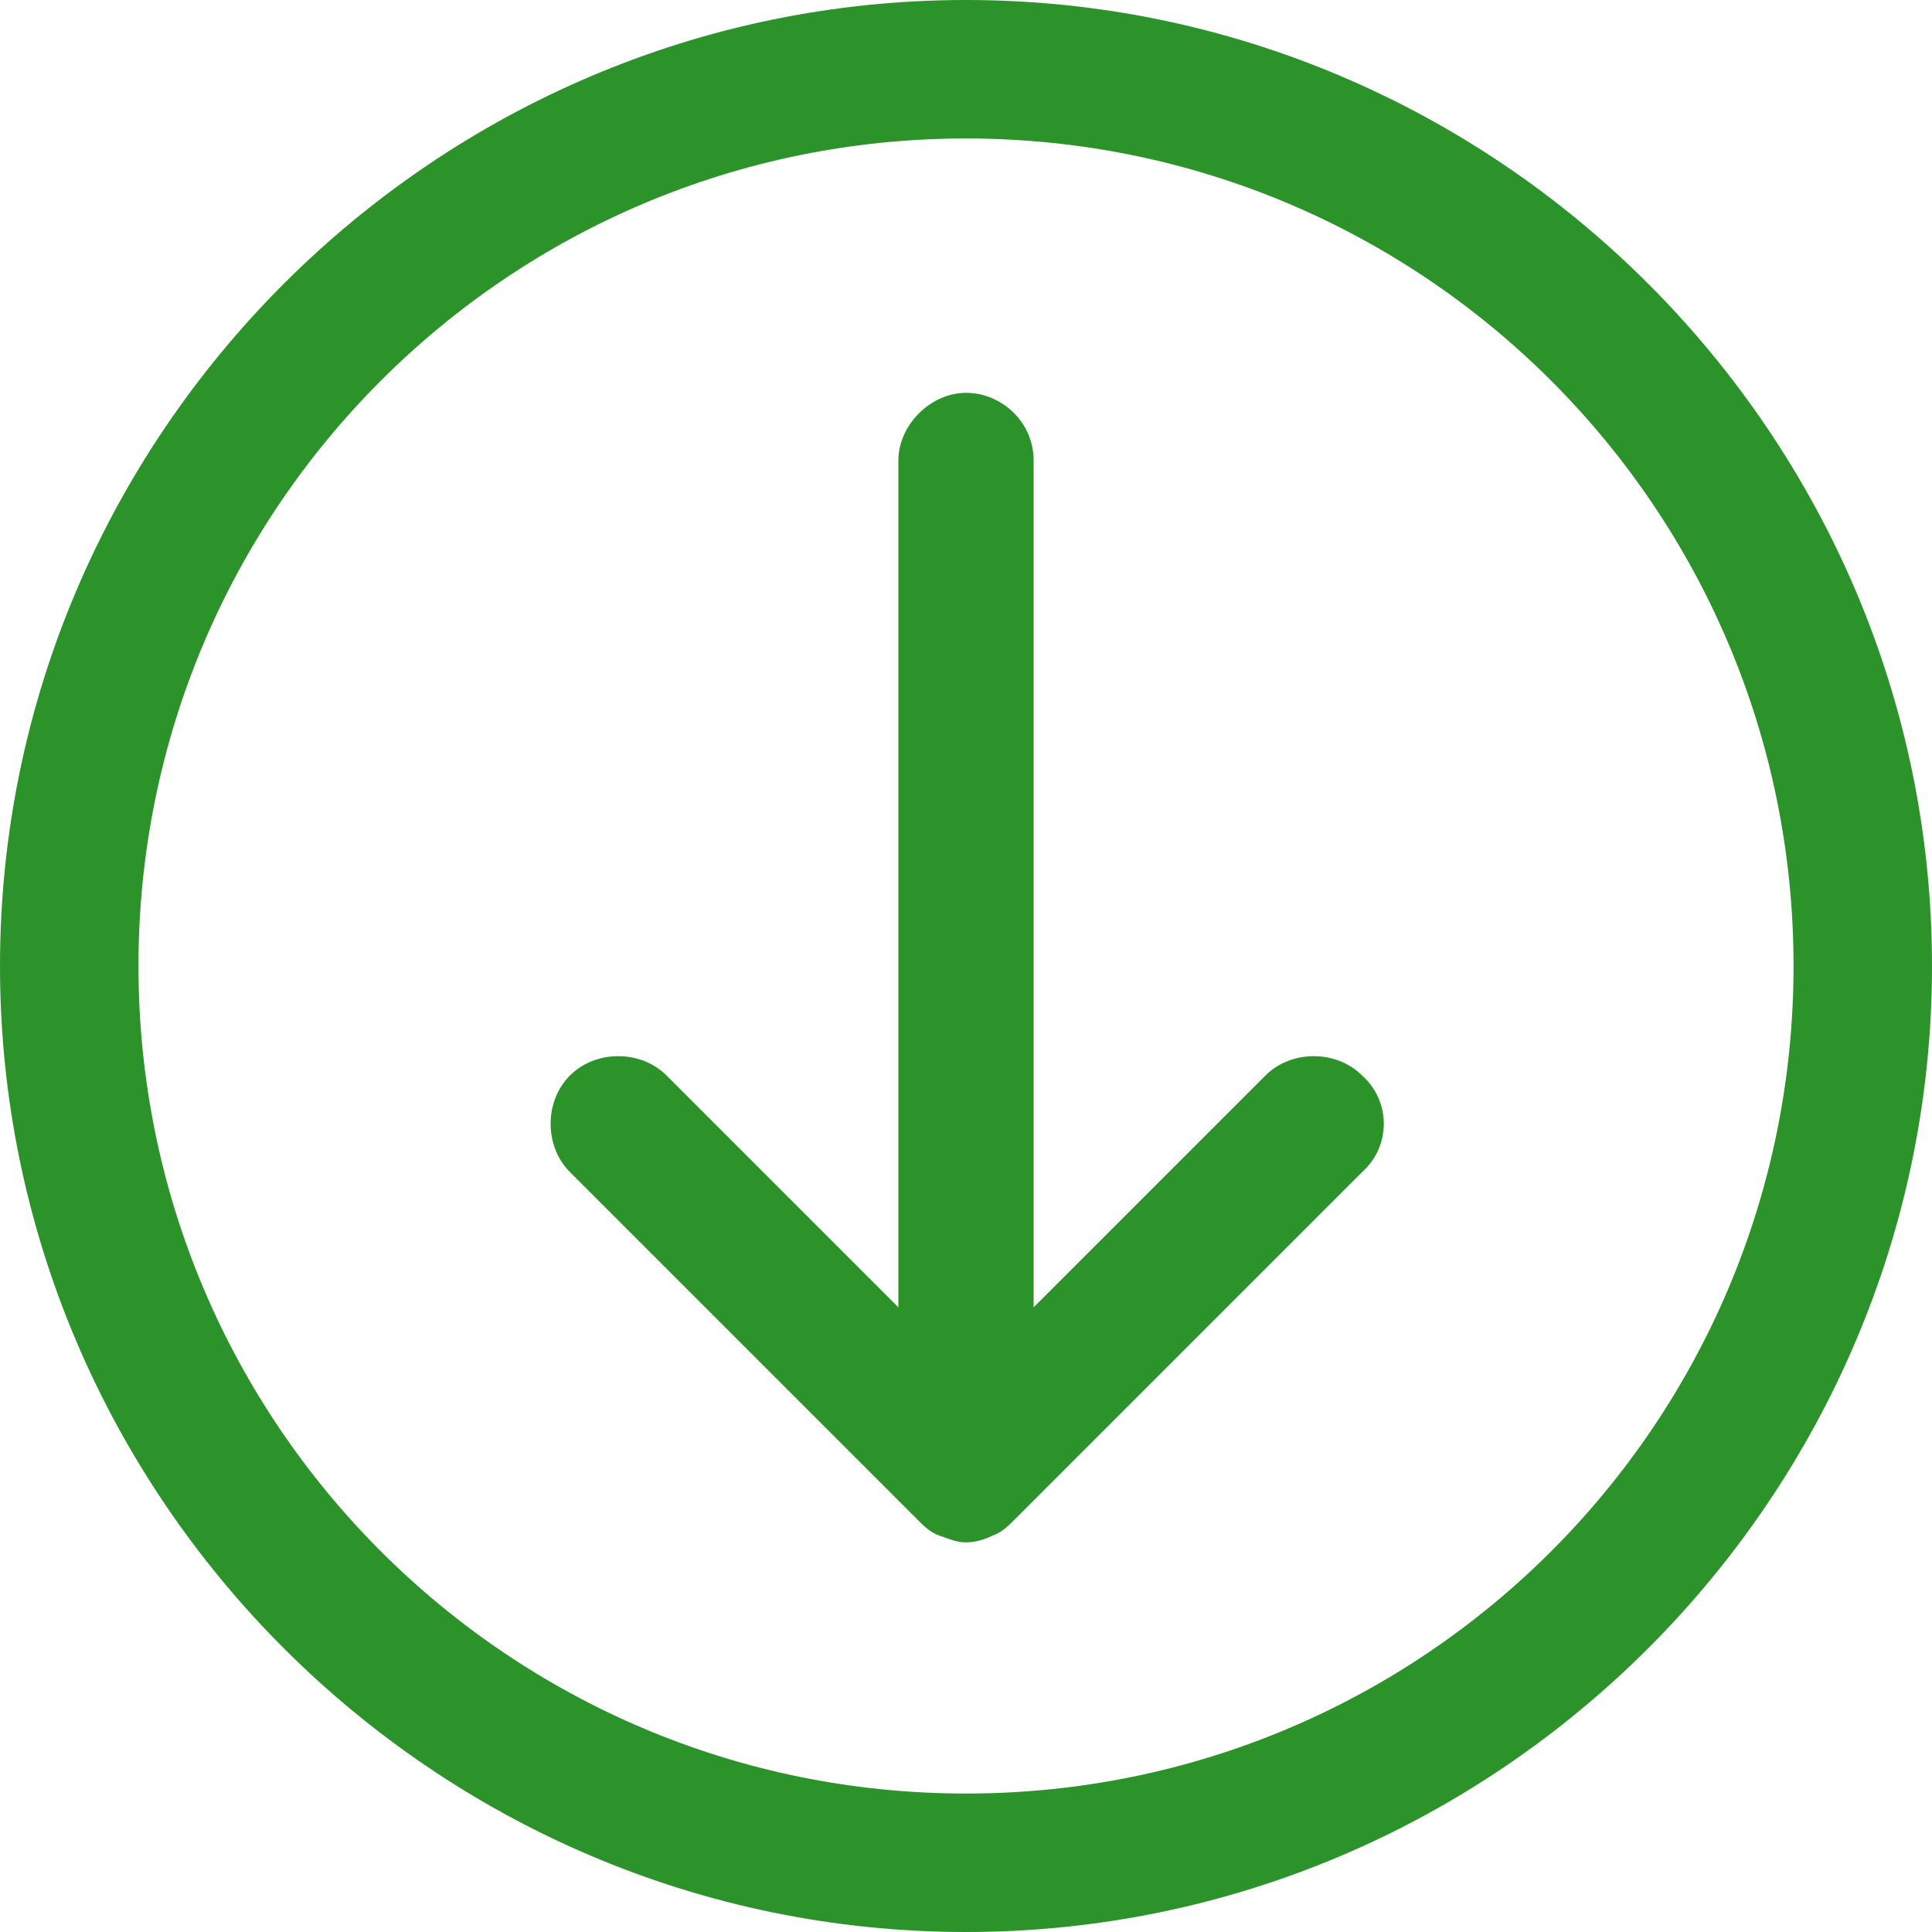
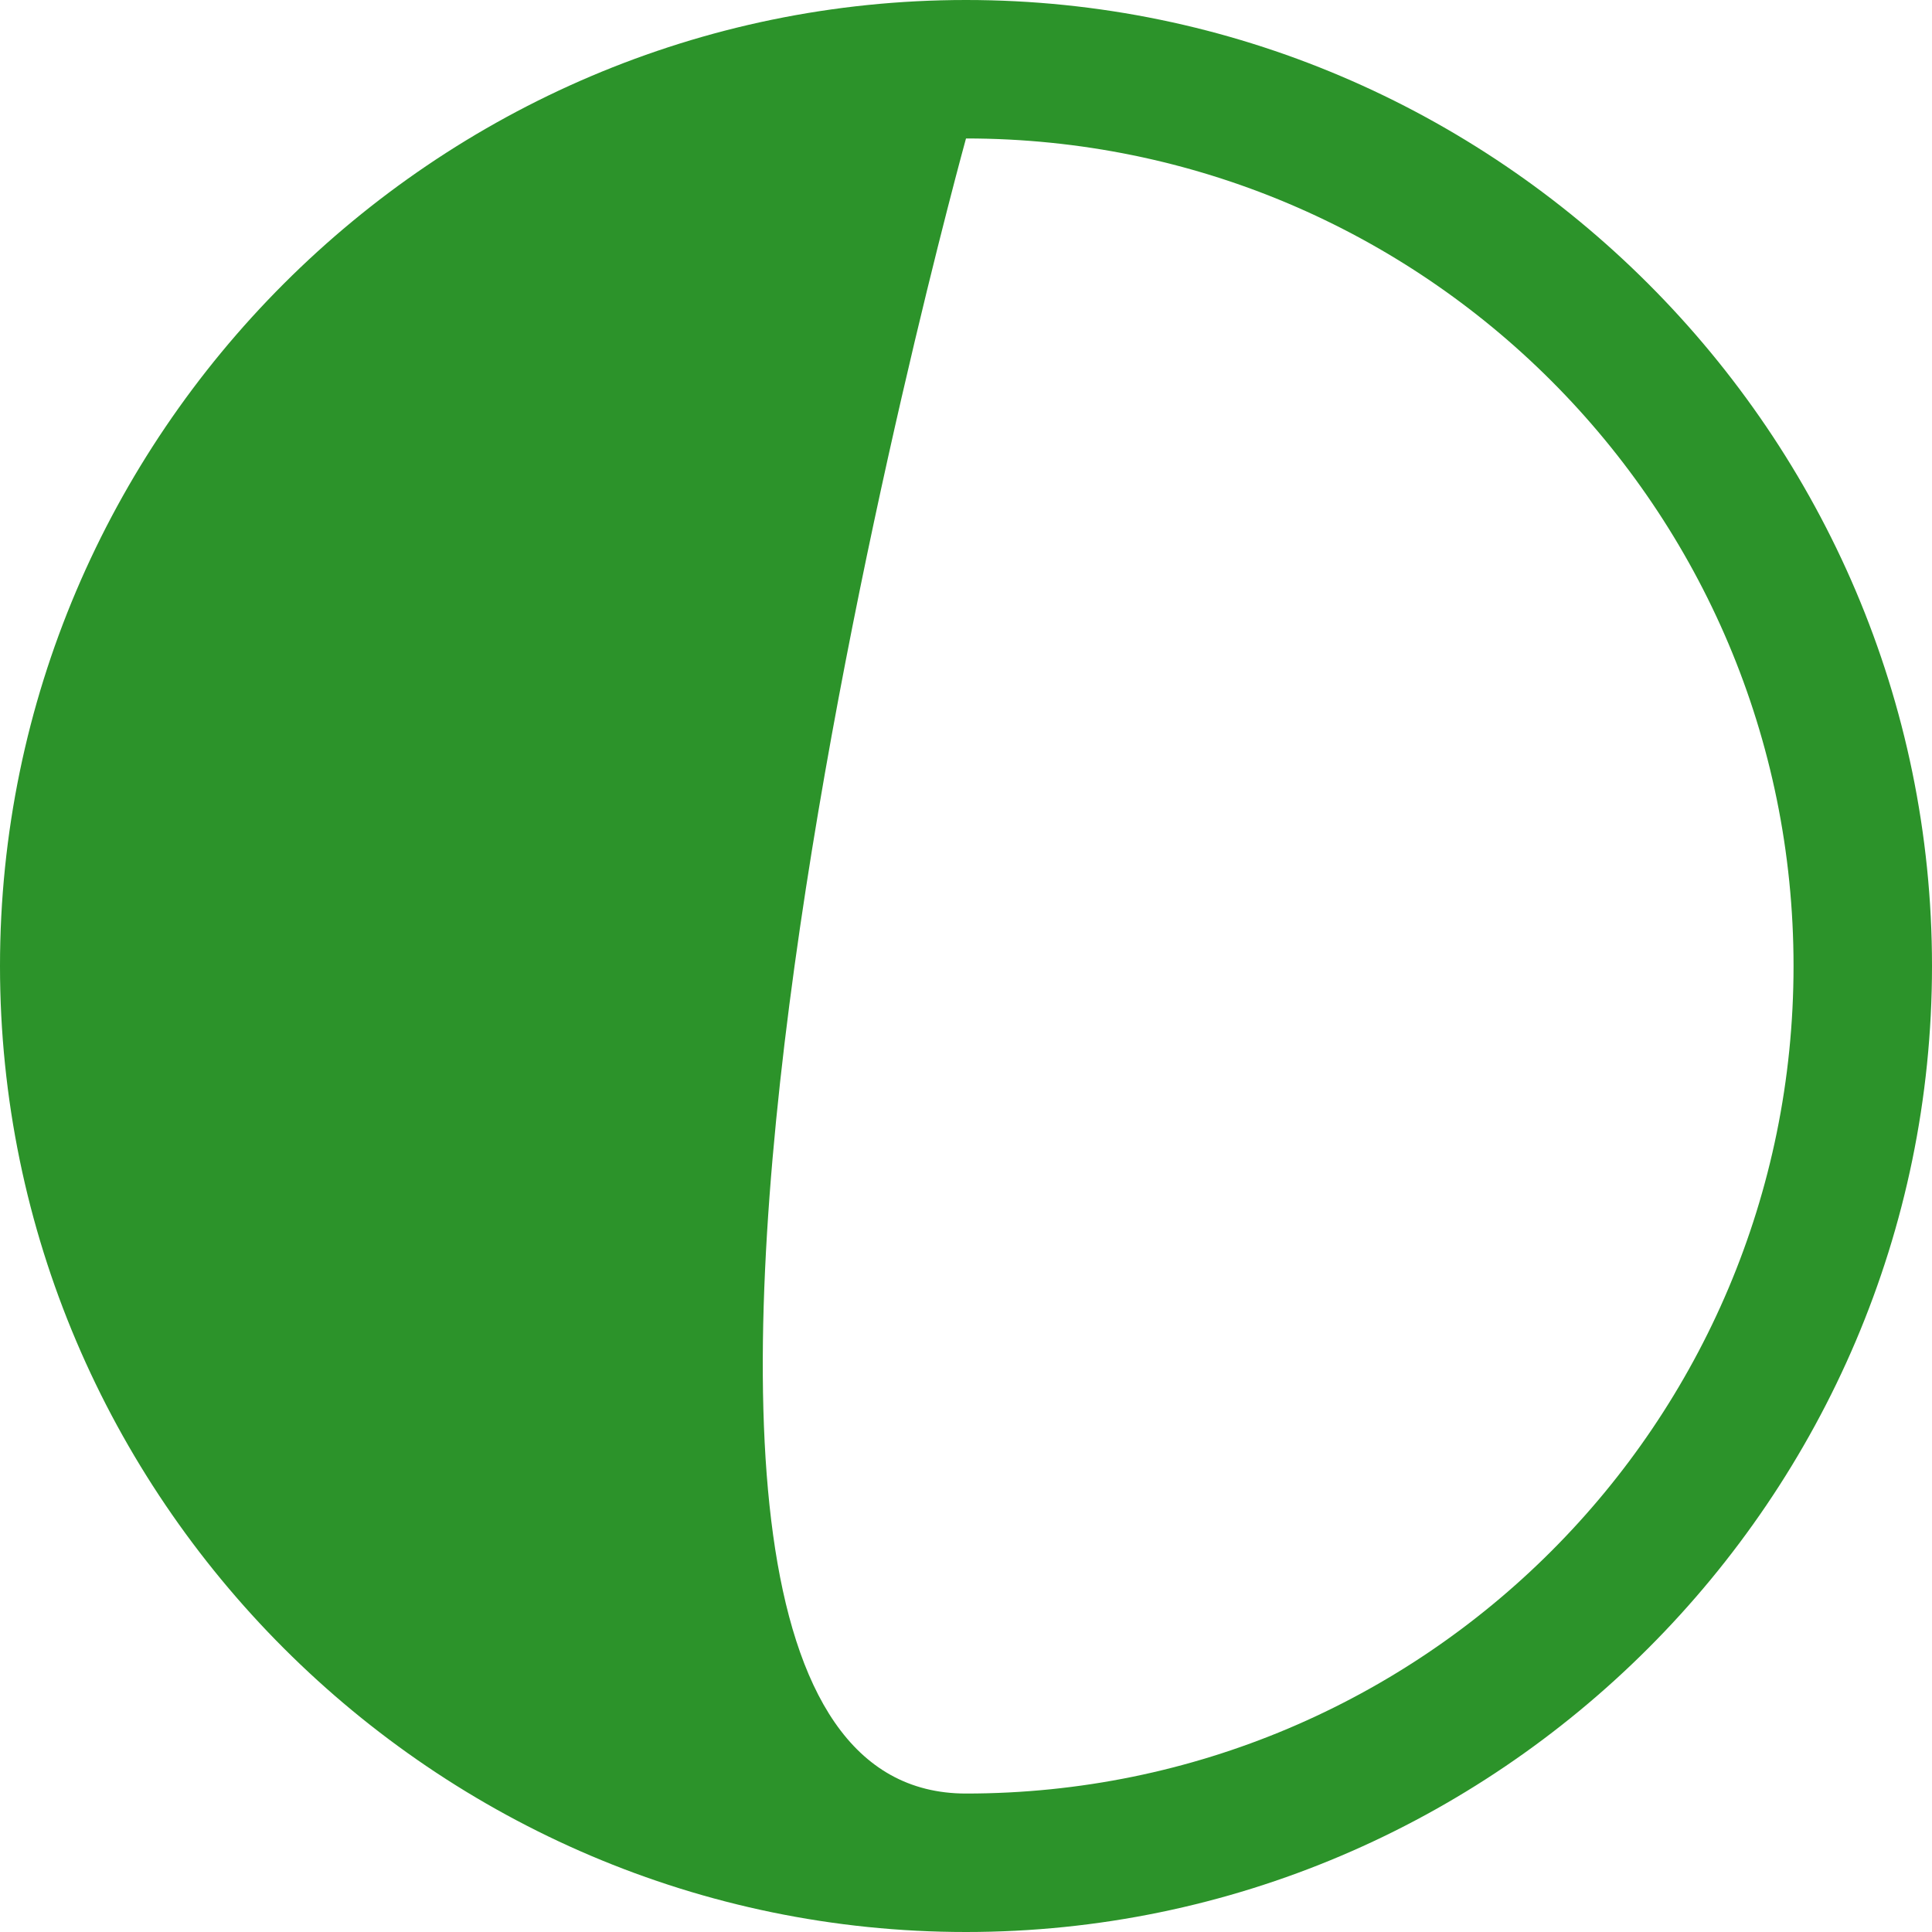
<svg xmlns="http://www.w3.org/2000/svg" version="1.1" id="Ebene_1" x="0px" y="0px" viewBox="0 0 60 60" style="enable-background:new 0 0 60 60;" xml:space="preserve">
  <style type="text/css">
	.st0{fill:#2C932A;}
</style>
  <g>
    <g>
-       <path class="st0" d="M30,60C13.5,60,0,46.5,0,30S13.5,0,30,0s30,13.5,30,30S46.5,60,30,60z M30,4.3C15.8,4.3,4.3,15.8,4.3,30    S15.8,55.7,30,55.7S55.7,44.2,55.7,30S44.2,4.3,30,4.3z" />
+       <path class="st0" d="M30,60C13.5,60,0,46.5,0,30S13.5,0,30,0s30,13.5,30,30S46.5,60,30,60z M30,4.3S15.8,55.7,30,55.7S55.7,44.2,55.7,30S44.2,4.3,30,4.3z" />
    </g>
-     <path class="st0" d="M42.3,33.4c-0.8-0.8-2.2-0.8-3,0l-7.2,7.2V14.3c0-1.2-1-2.1-2.1-2.1s-2.1,1-2.1,2.1v26.3l-7.2-7.2   c-0.8-0.8-2.2-0.8-3,0s-0.8,2.2,0,3l10.8,10.8c0.2,0.2,0.4,0.4,0.7,0.5c0.3,0.1,0.5,0.2,0.8,0.2s0.6-0.1,0.8-0.2   c0.3-0.1,0.5-0.3,0.7-0.5l10.8-10.8C43.2,35.6,43.2,34.2,42.3,33.4z" />
  </g>
</svg>